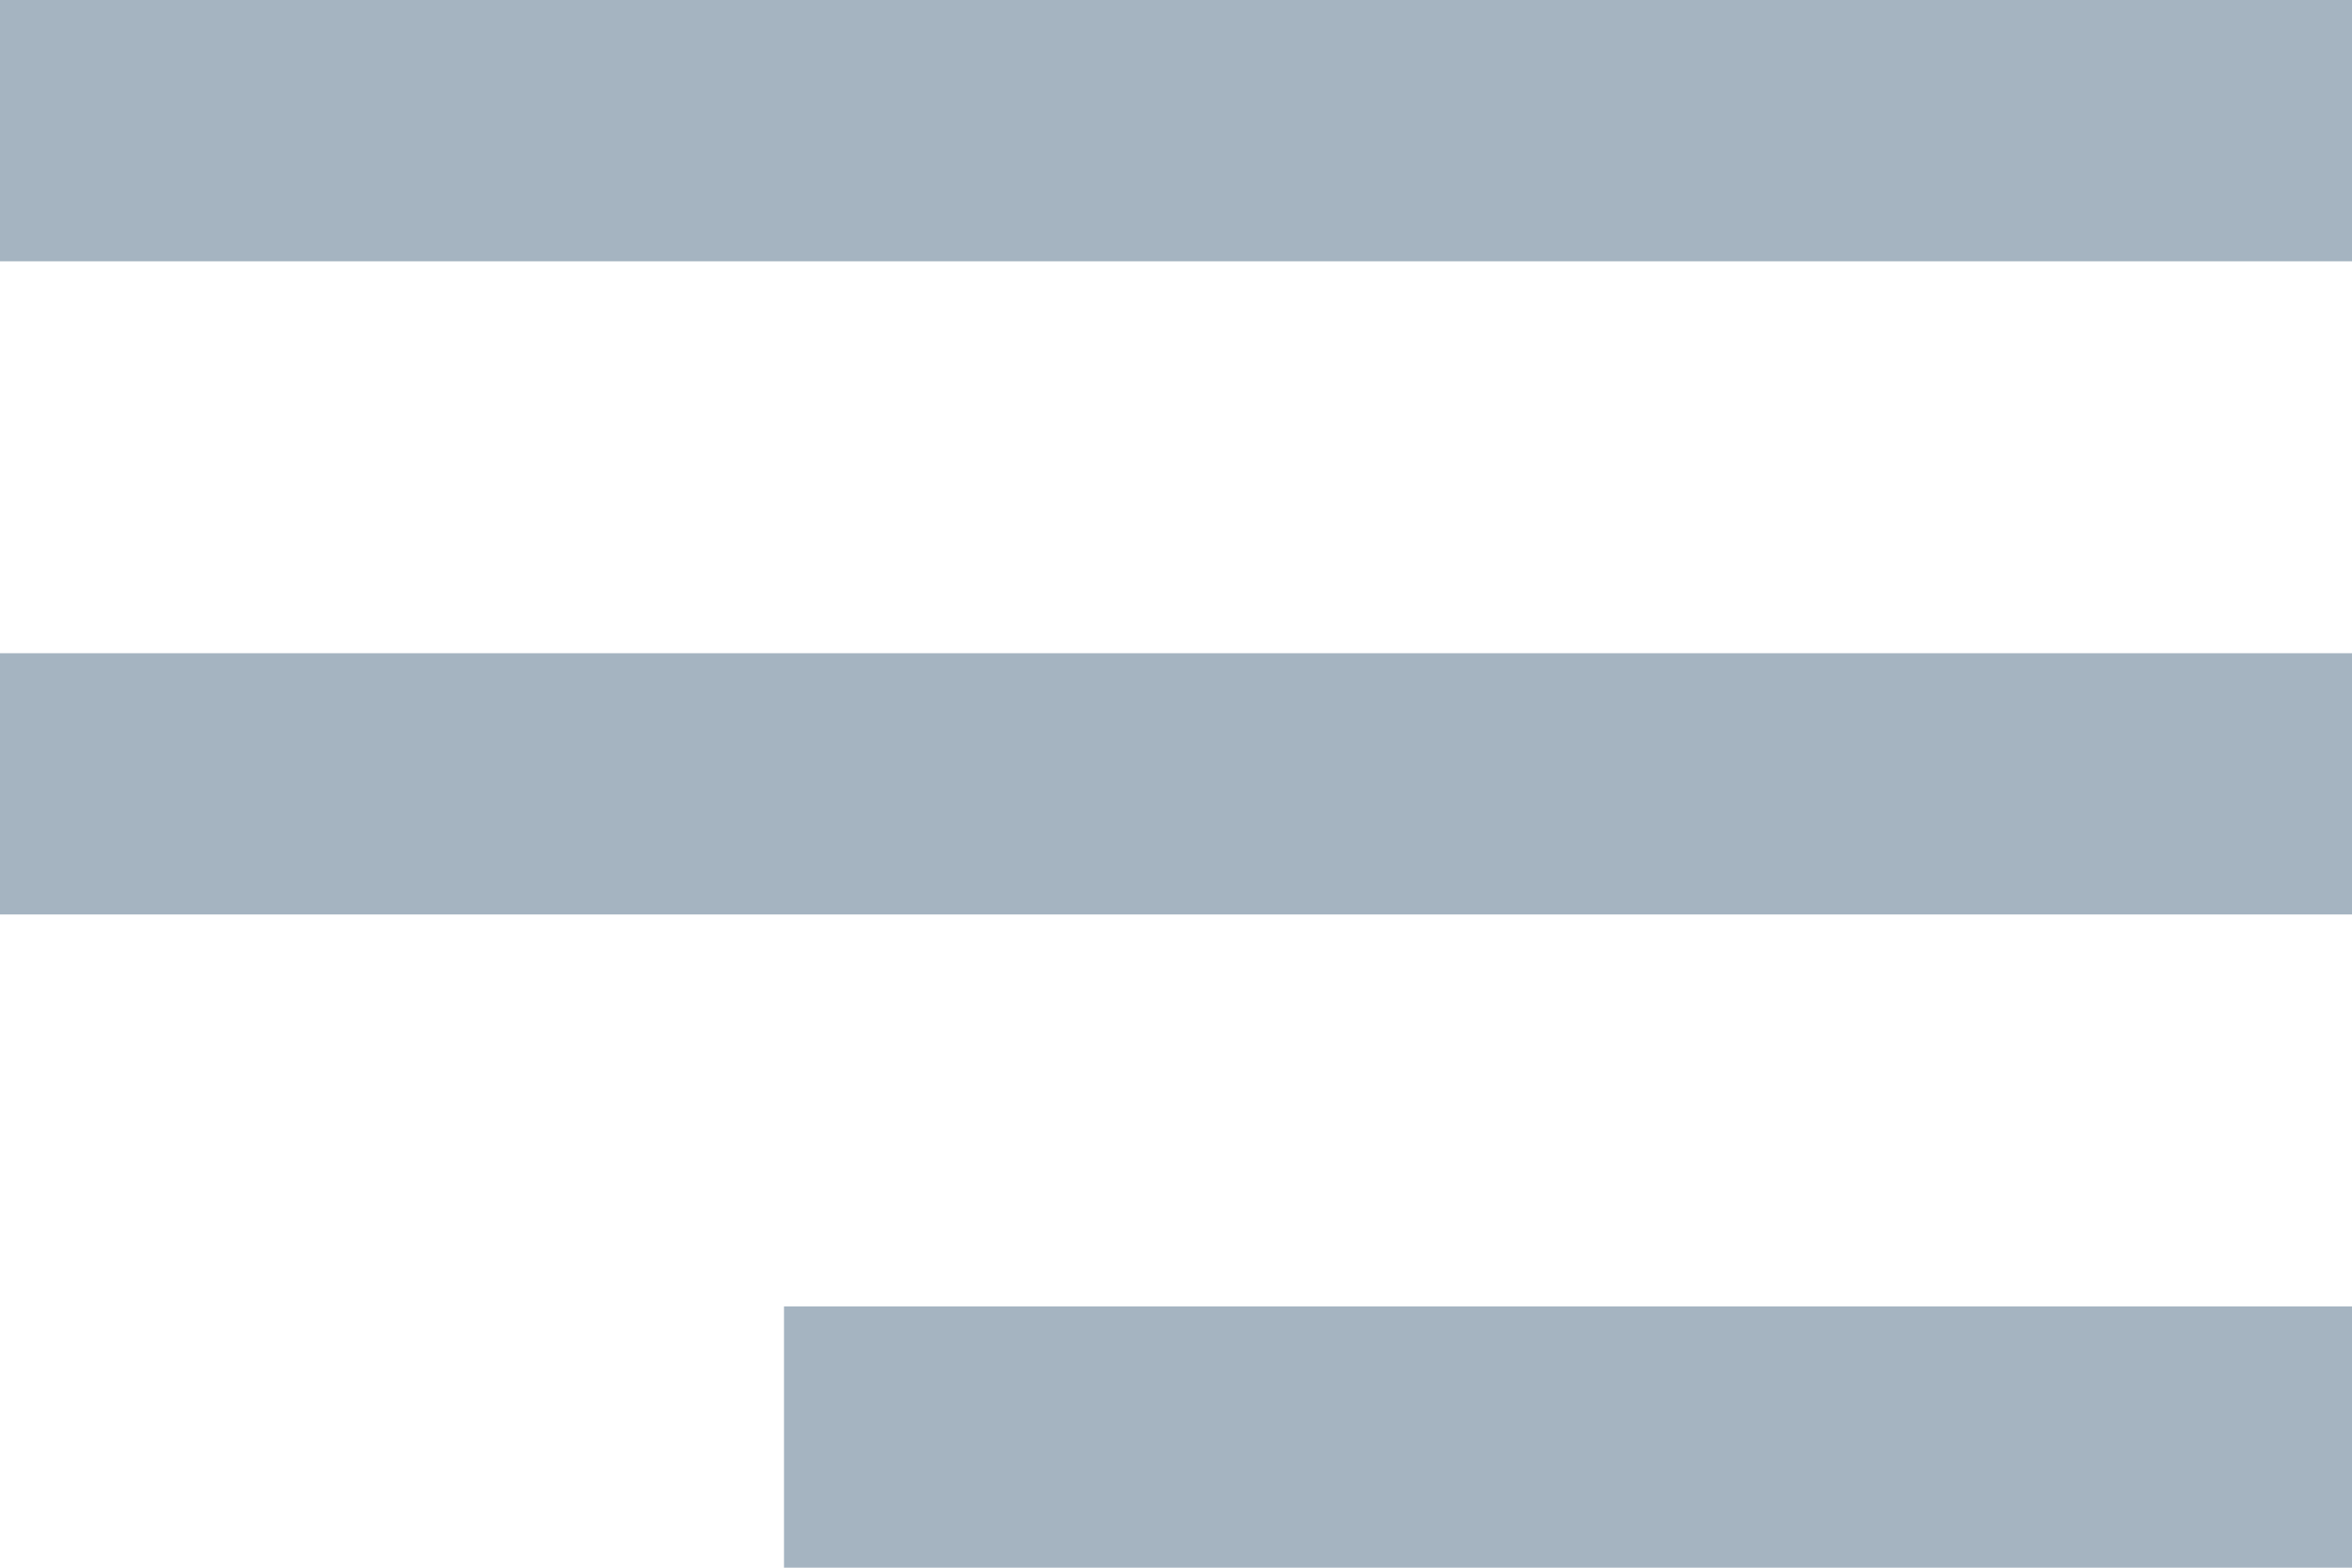
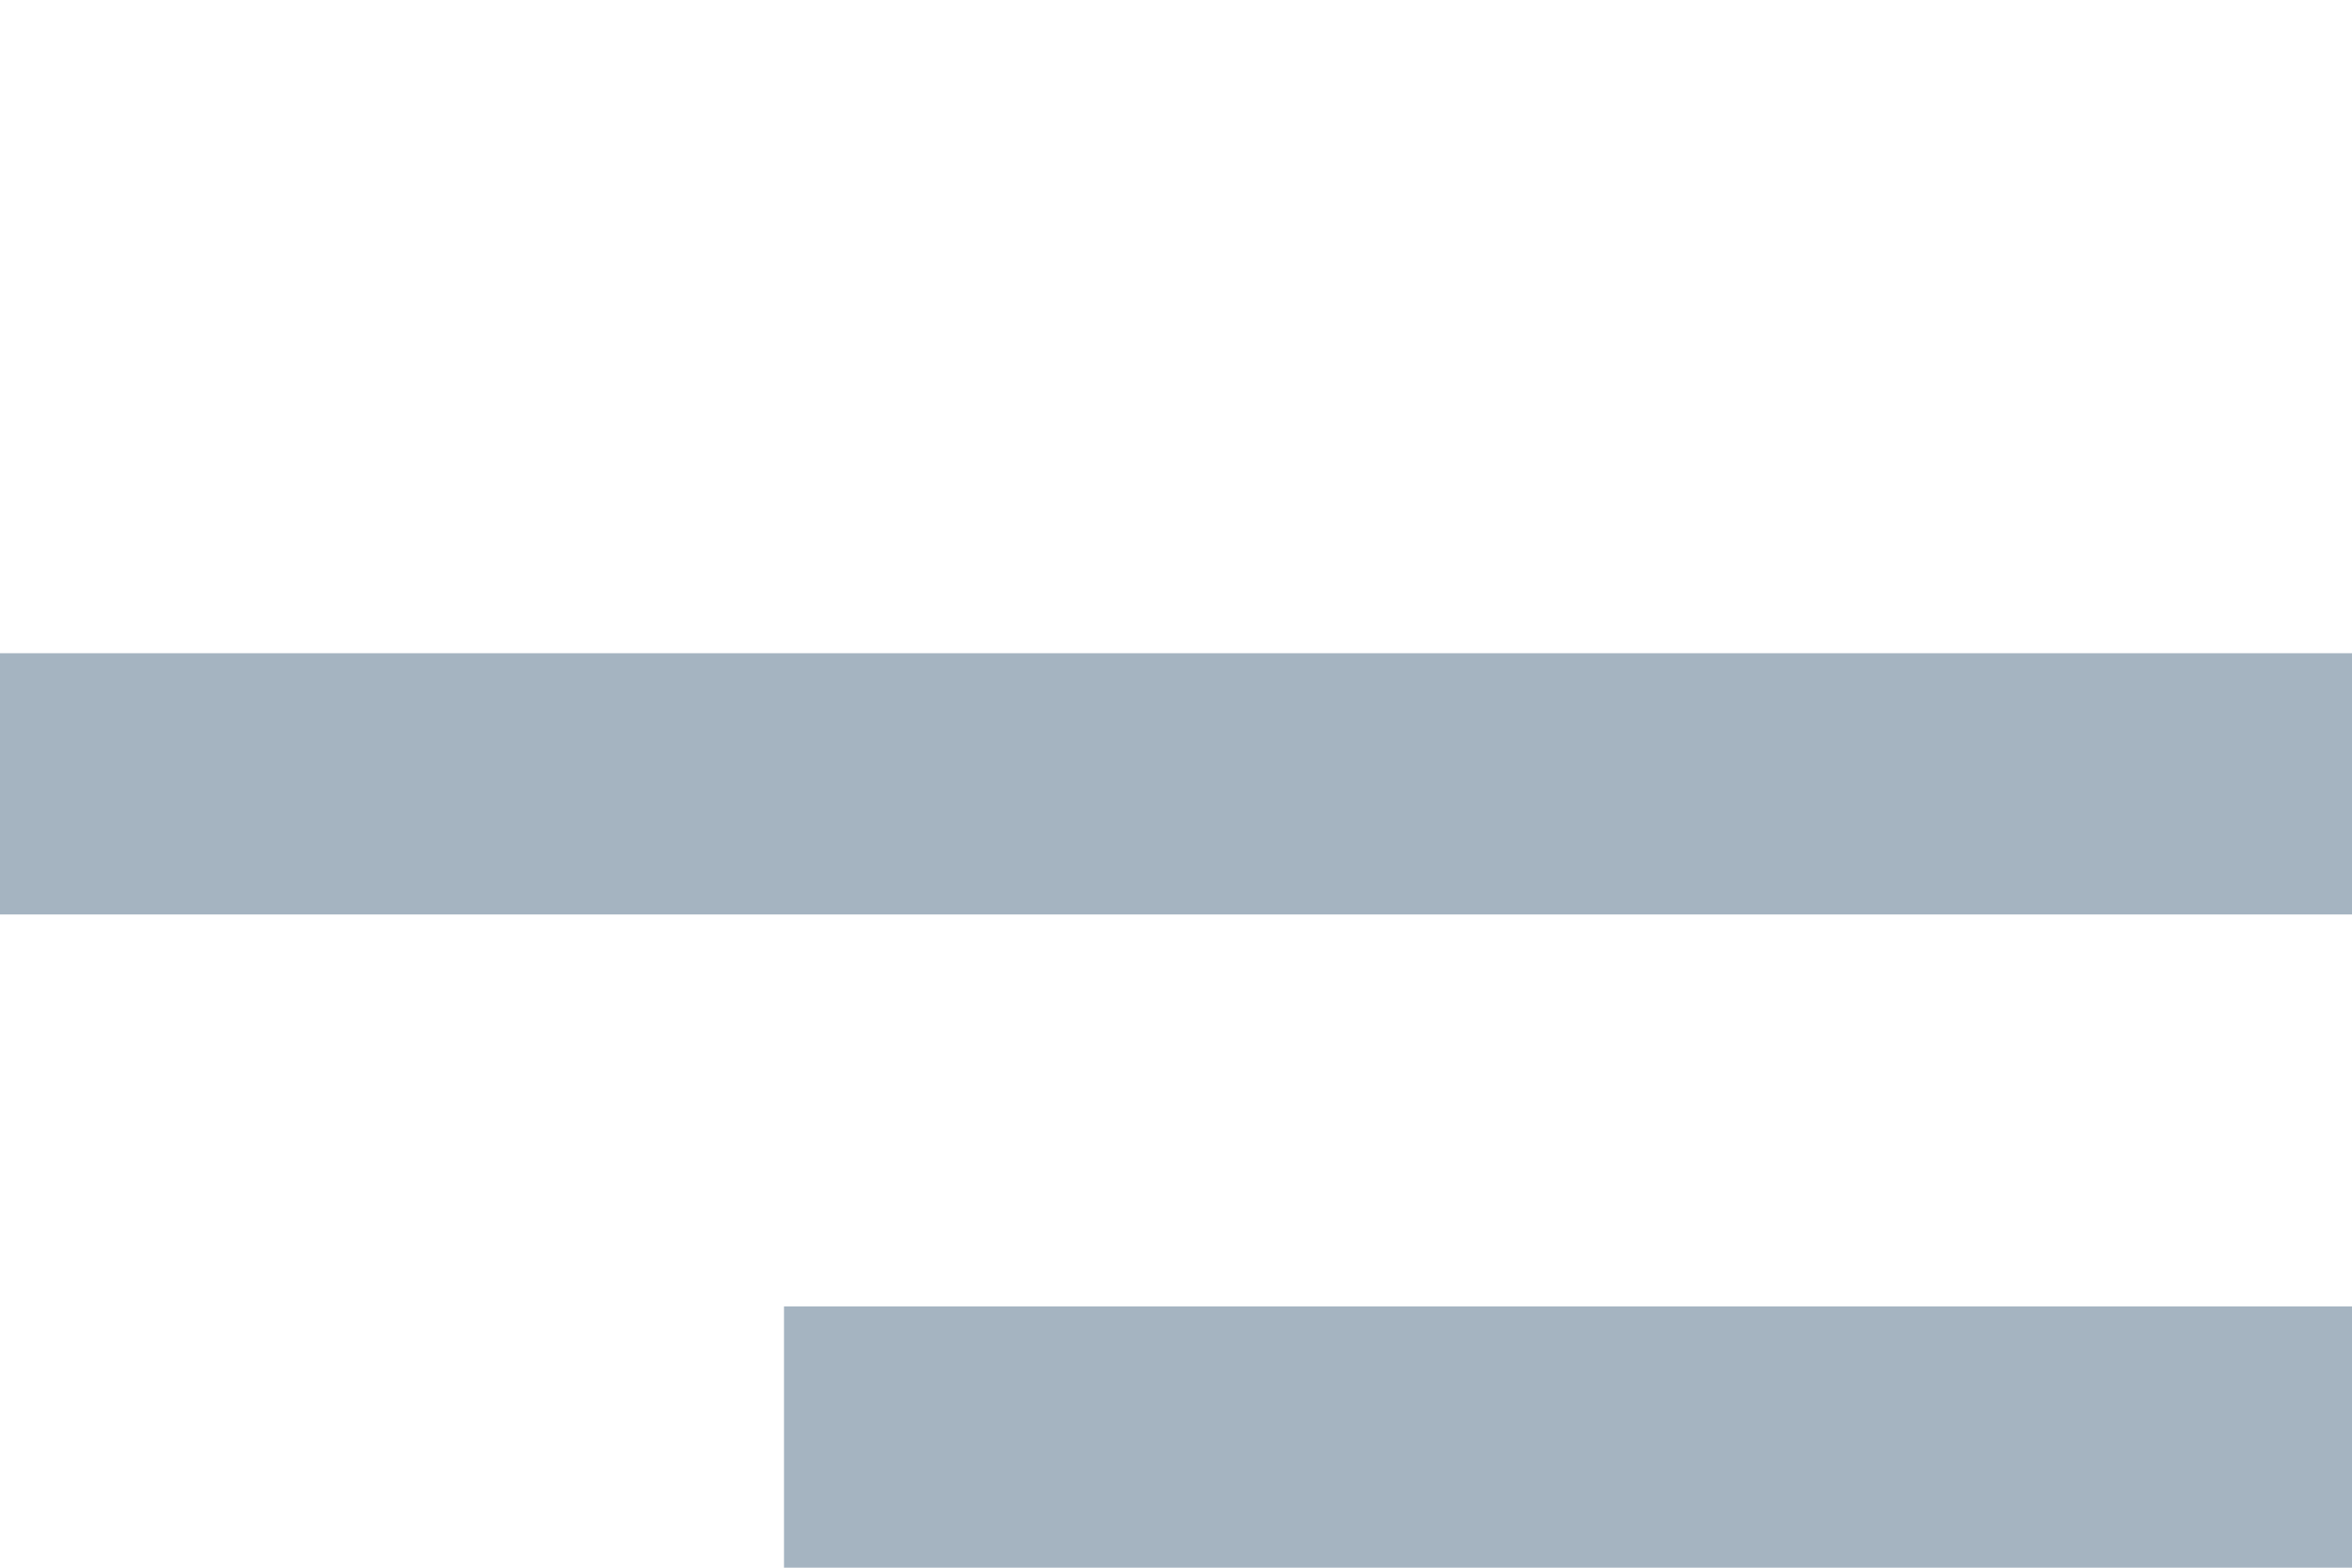
<svg xmlns="http://www.w3.org/2000/svg" width="18" height="12" viewBox="0 0 18 12" fill="none">
-   <path fill-rule="evenodd" clip-rule="evenodd" d="M6 12H18V10H6V12ZM0 0V2H18V0H0ZM0 7H18V5H0V7Z" fill="#A5B4C1" />
+   <path fill-rule="evenodd" clip-rule="evenodd" d="M6 12H18V10H6V12ZM0 0V2V0H0ZM0 7H18V5H0V7Z" fill="#A5B4C1" />
</svg>